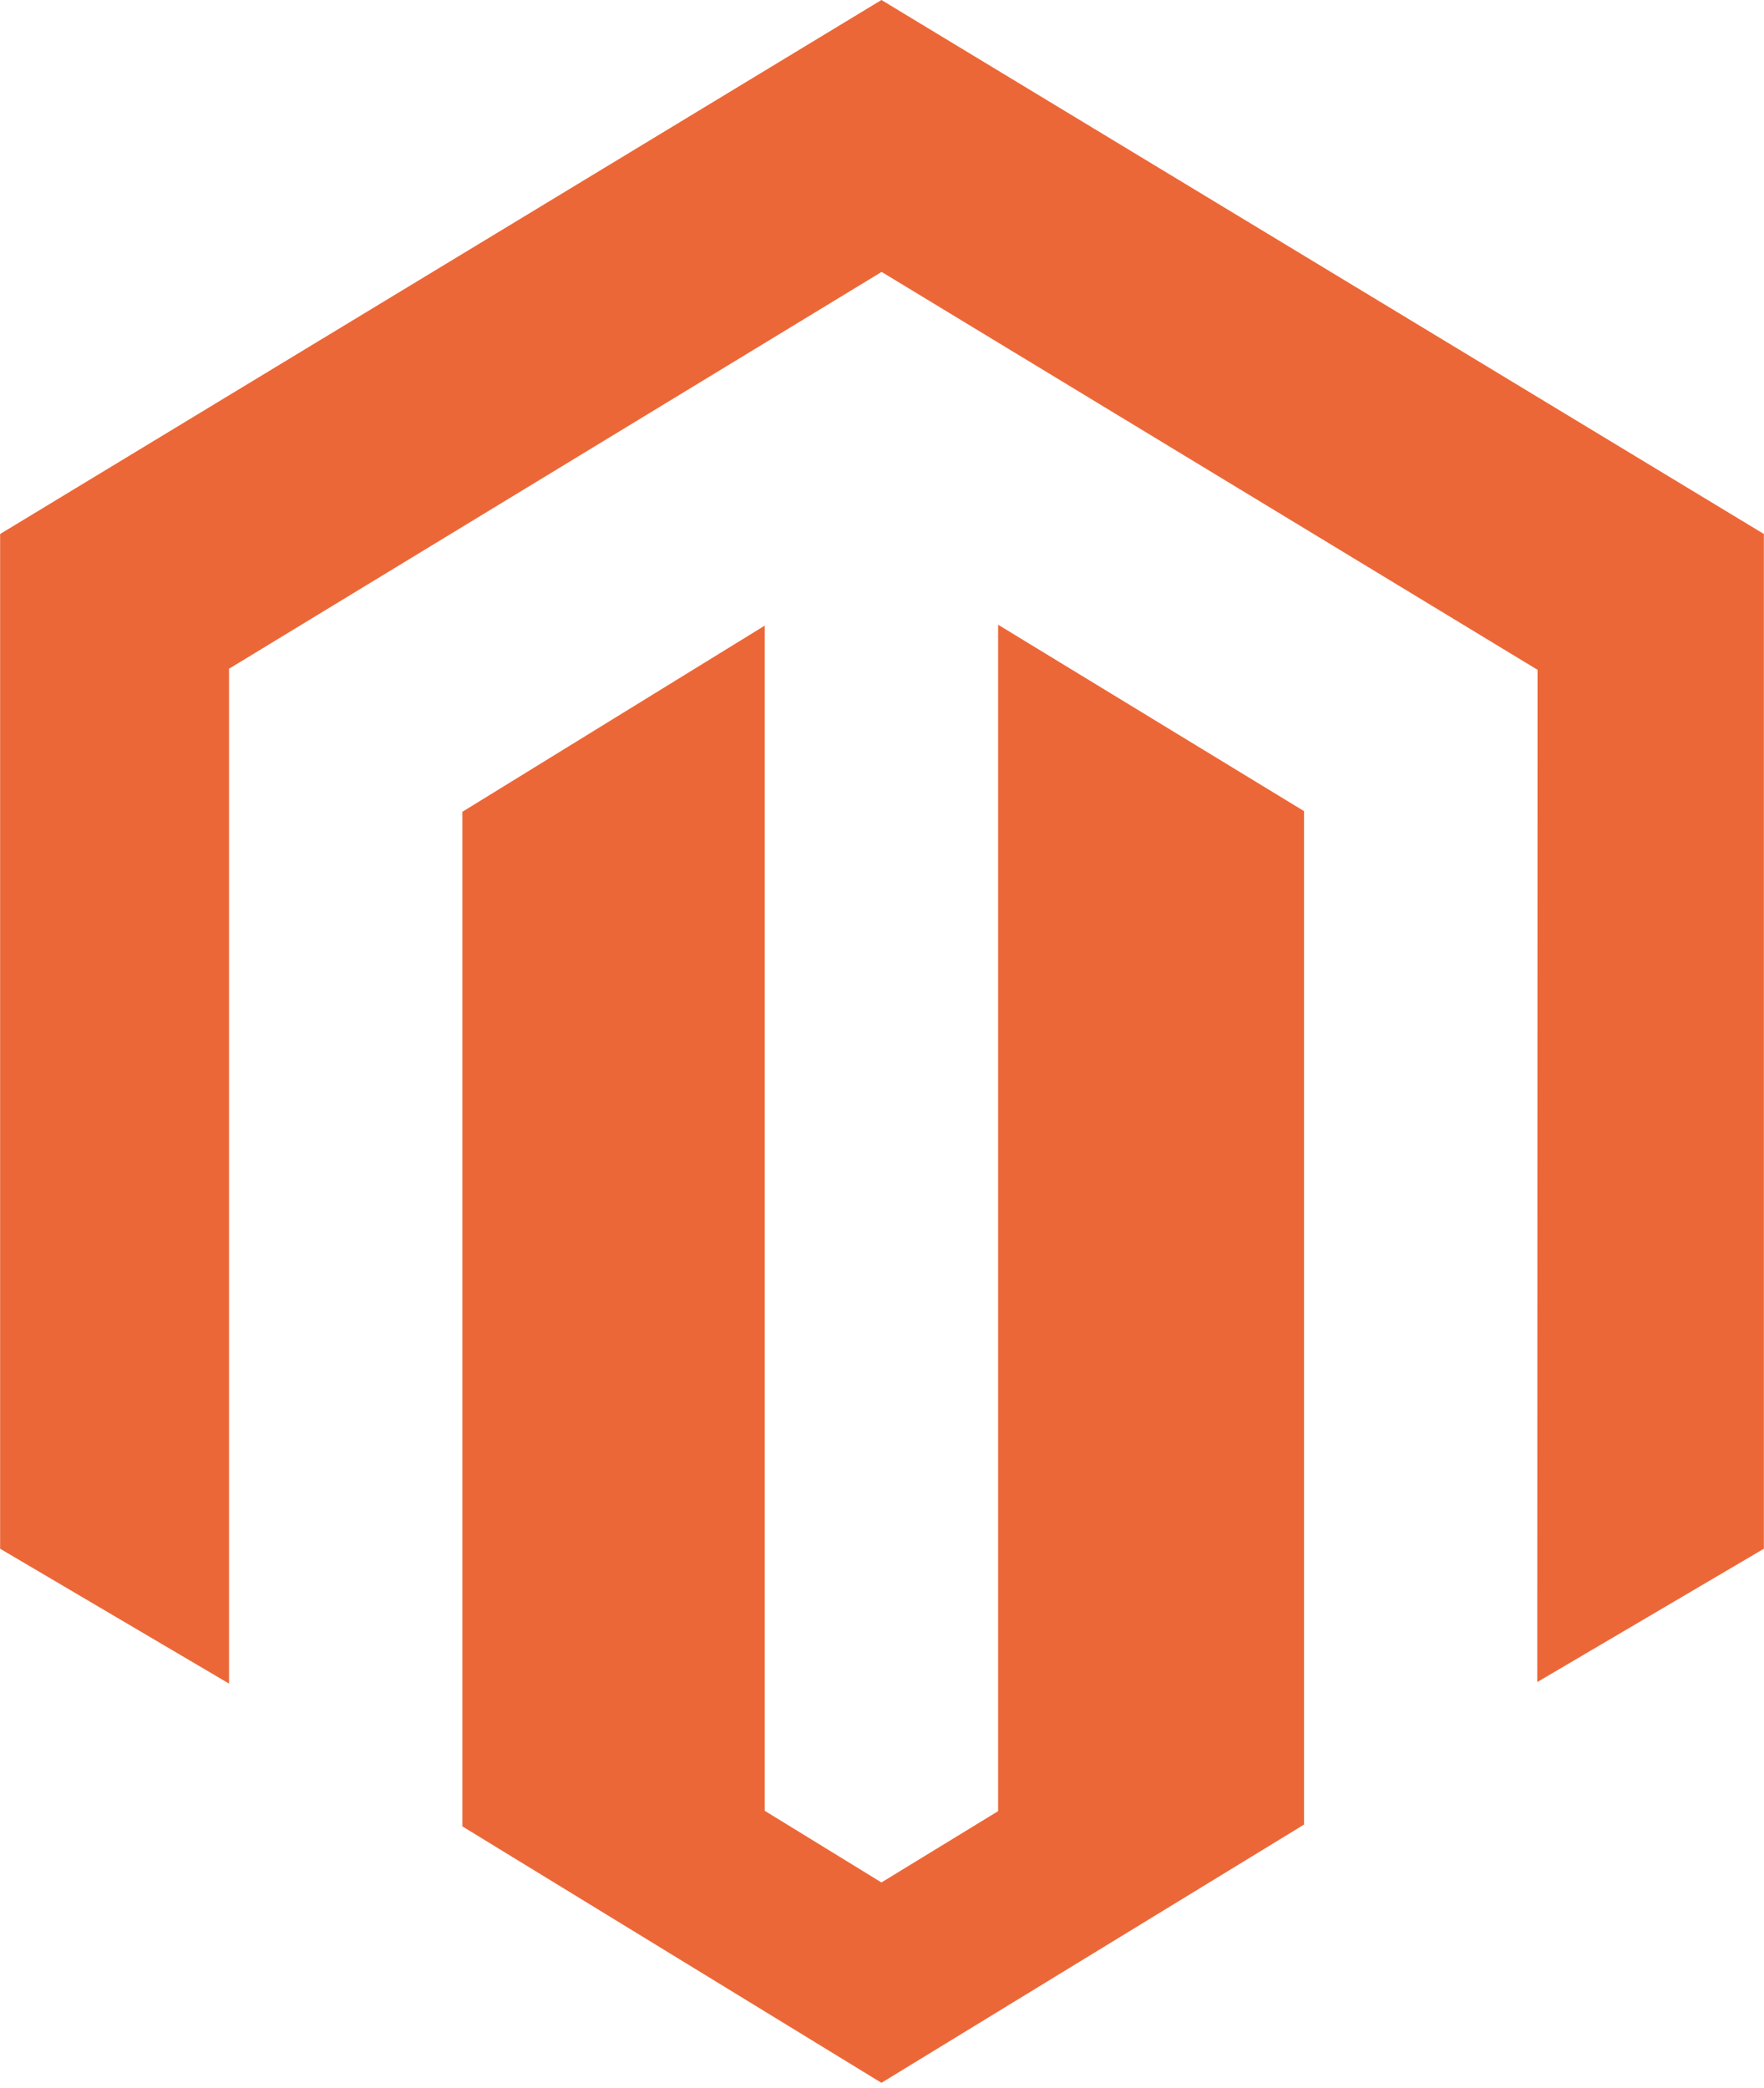
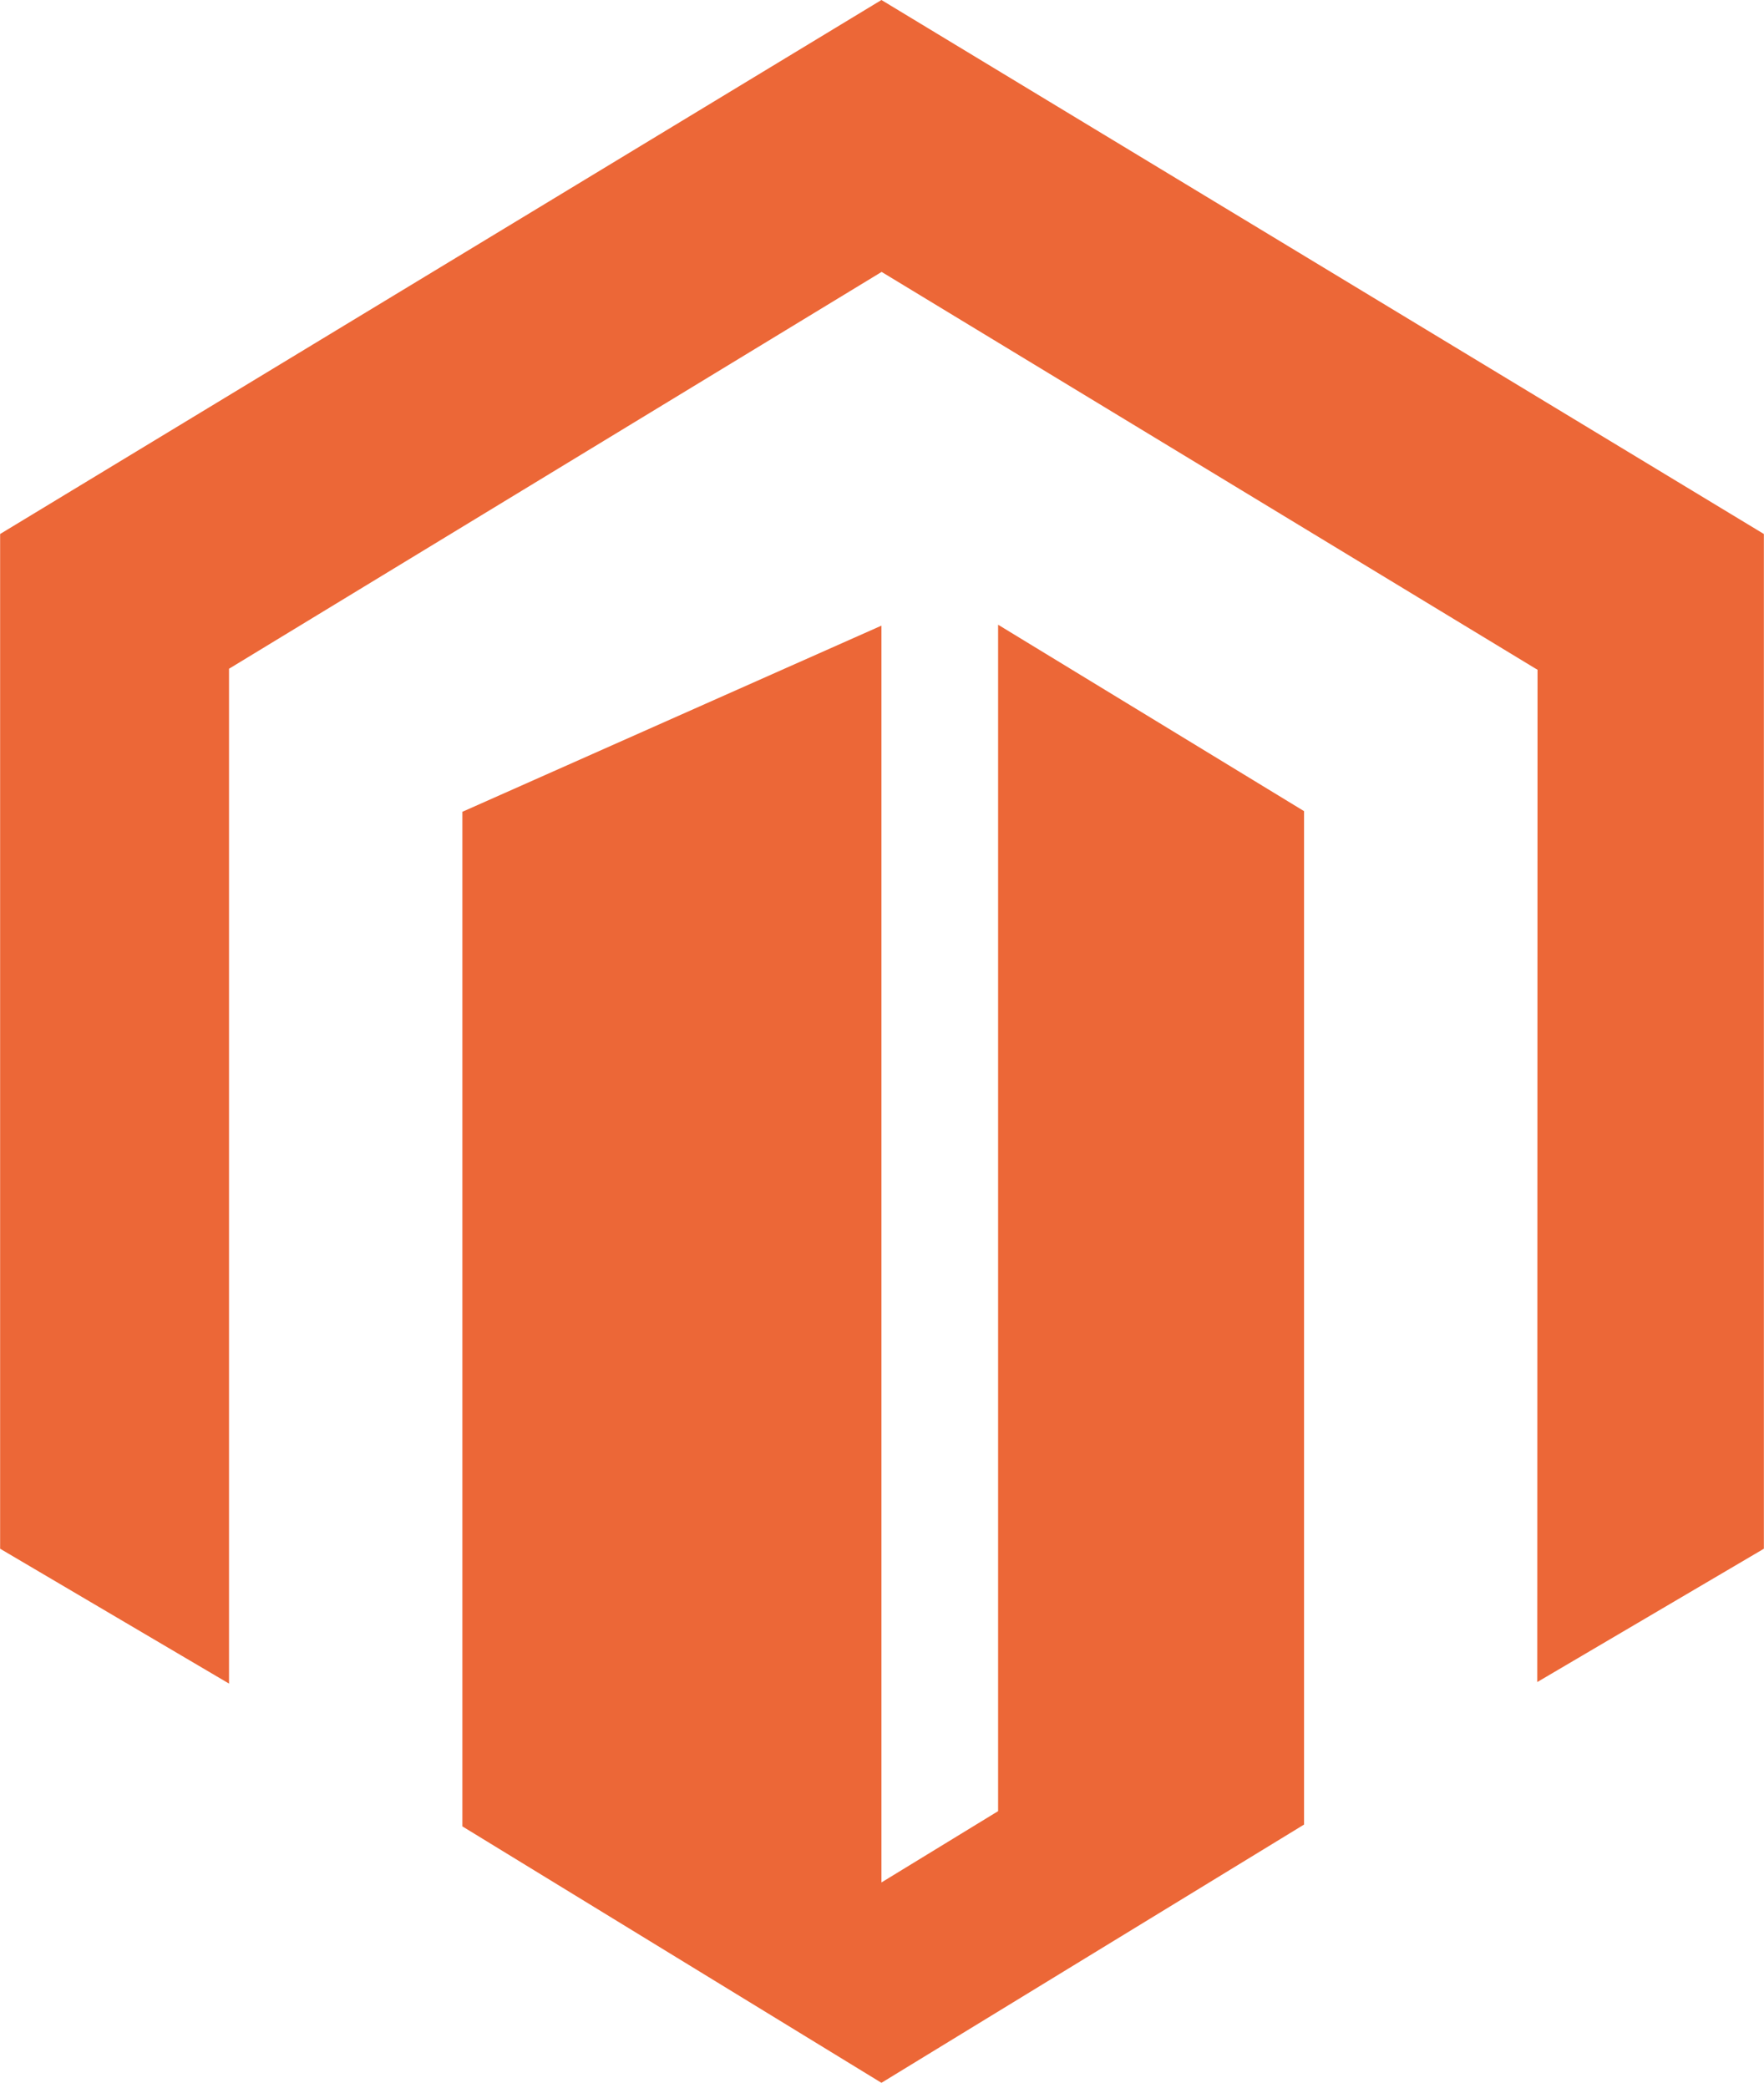
<svg xmlns="http://www.w3.org/2000/svg" width="338" height="400" viewBox="0 0 338 400" fill="none">
-   <path d="M191.247 119.696V347.013L168.893 360.675L146.522 346.94V119.872L88.598 155.537V349.933L168.893 399.064L249.869 349.583V155.413L191.247 119.696ZM168.893 0L0.023 102.313V296.734L43.882 322.572V128.132L168.928 52.098L294.089 128.021L294.606 128.316L294.55 322.281L337.977 296.734V102.313L168.893 0Z" fill="#EC6737" />
+   <path d="M191.247 119.696V347.013L168.893 360.675V119.872L88.598 155.537V349.933L168.893 399.064L249.869 349.583V155.413L191.247 119.696ZM168.893 0L0.023 102.313V296.734L43.882 322.572V128.132L168.928 52.098L294.089 128.021L294.606 128.316L294.55 322.281L337.977 296.734V102.313L168.893 0Z" fill="#EC6737" />
</svg>